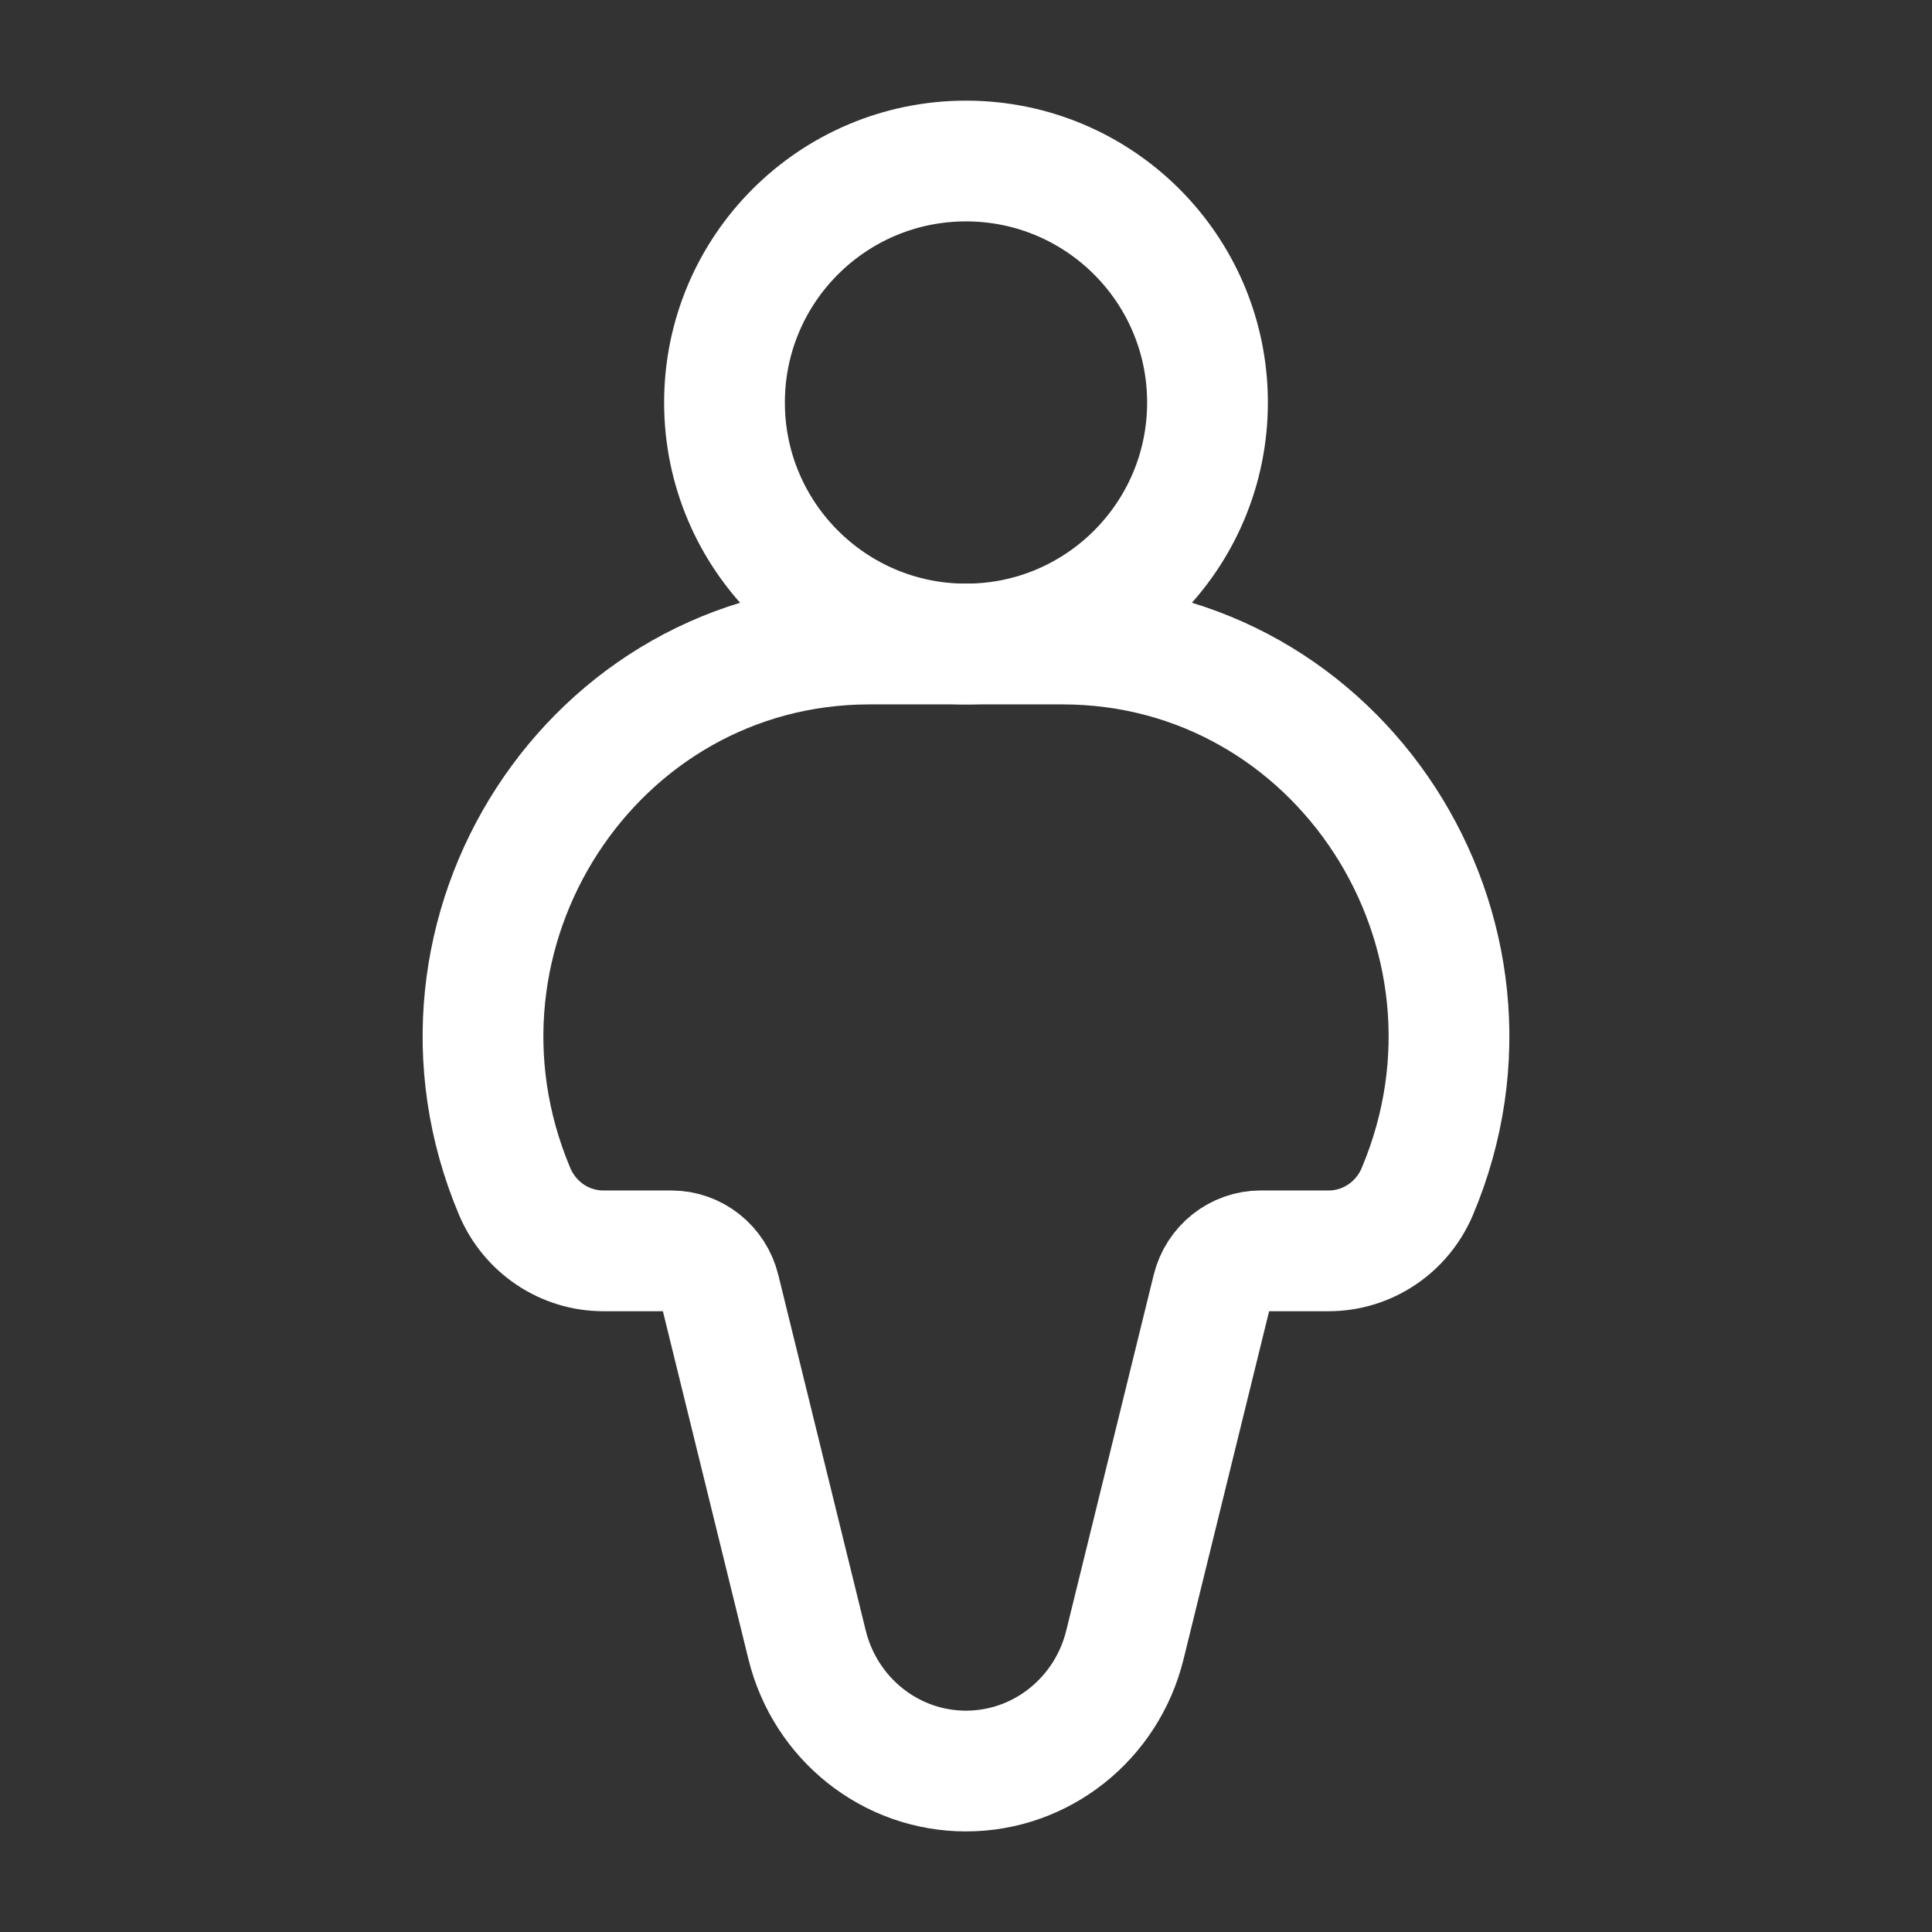
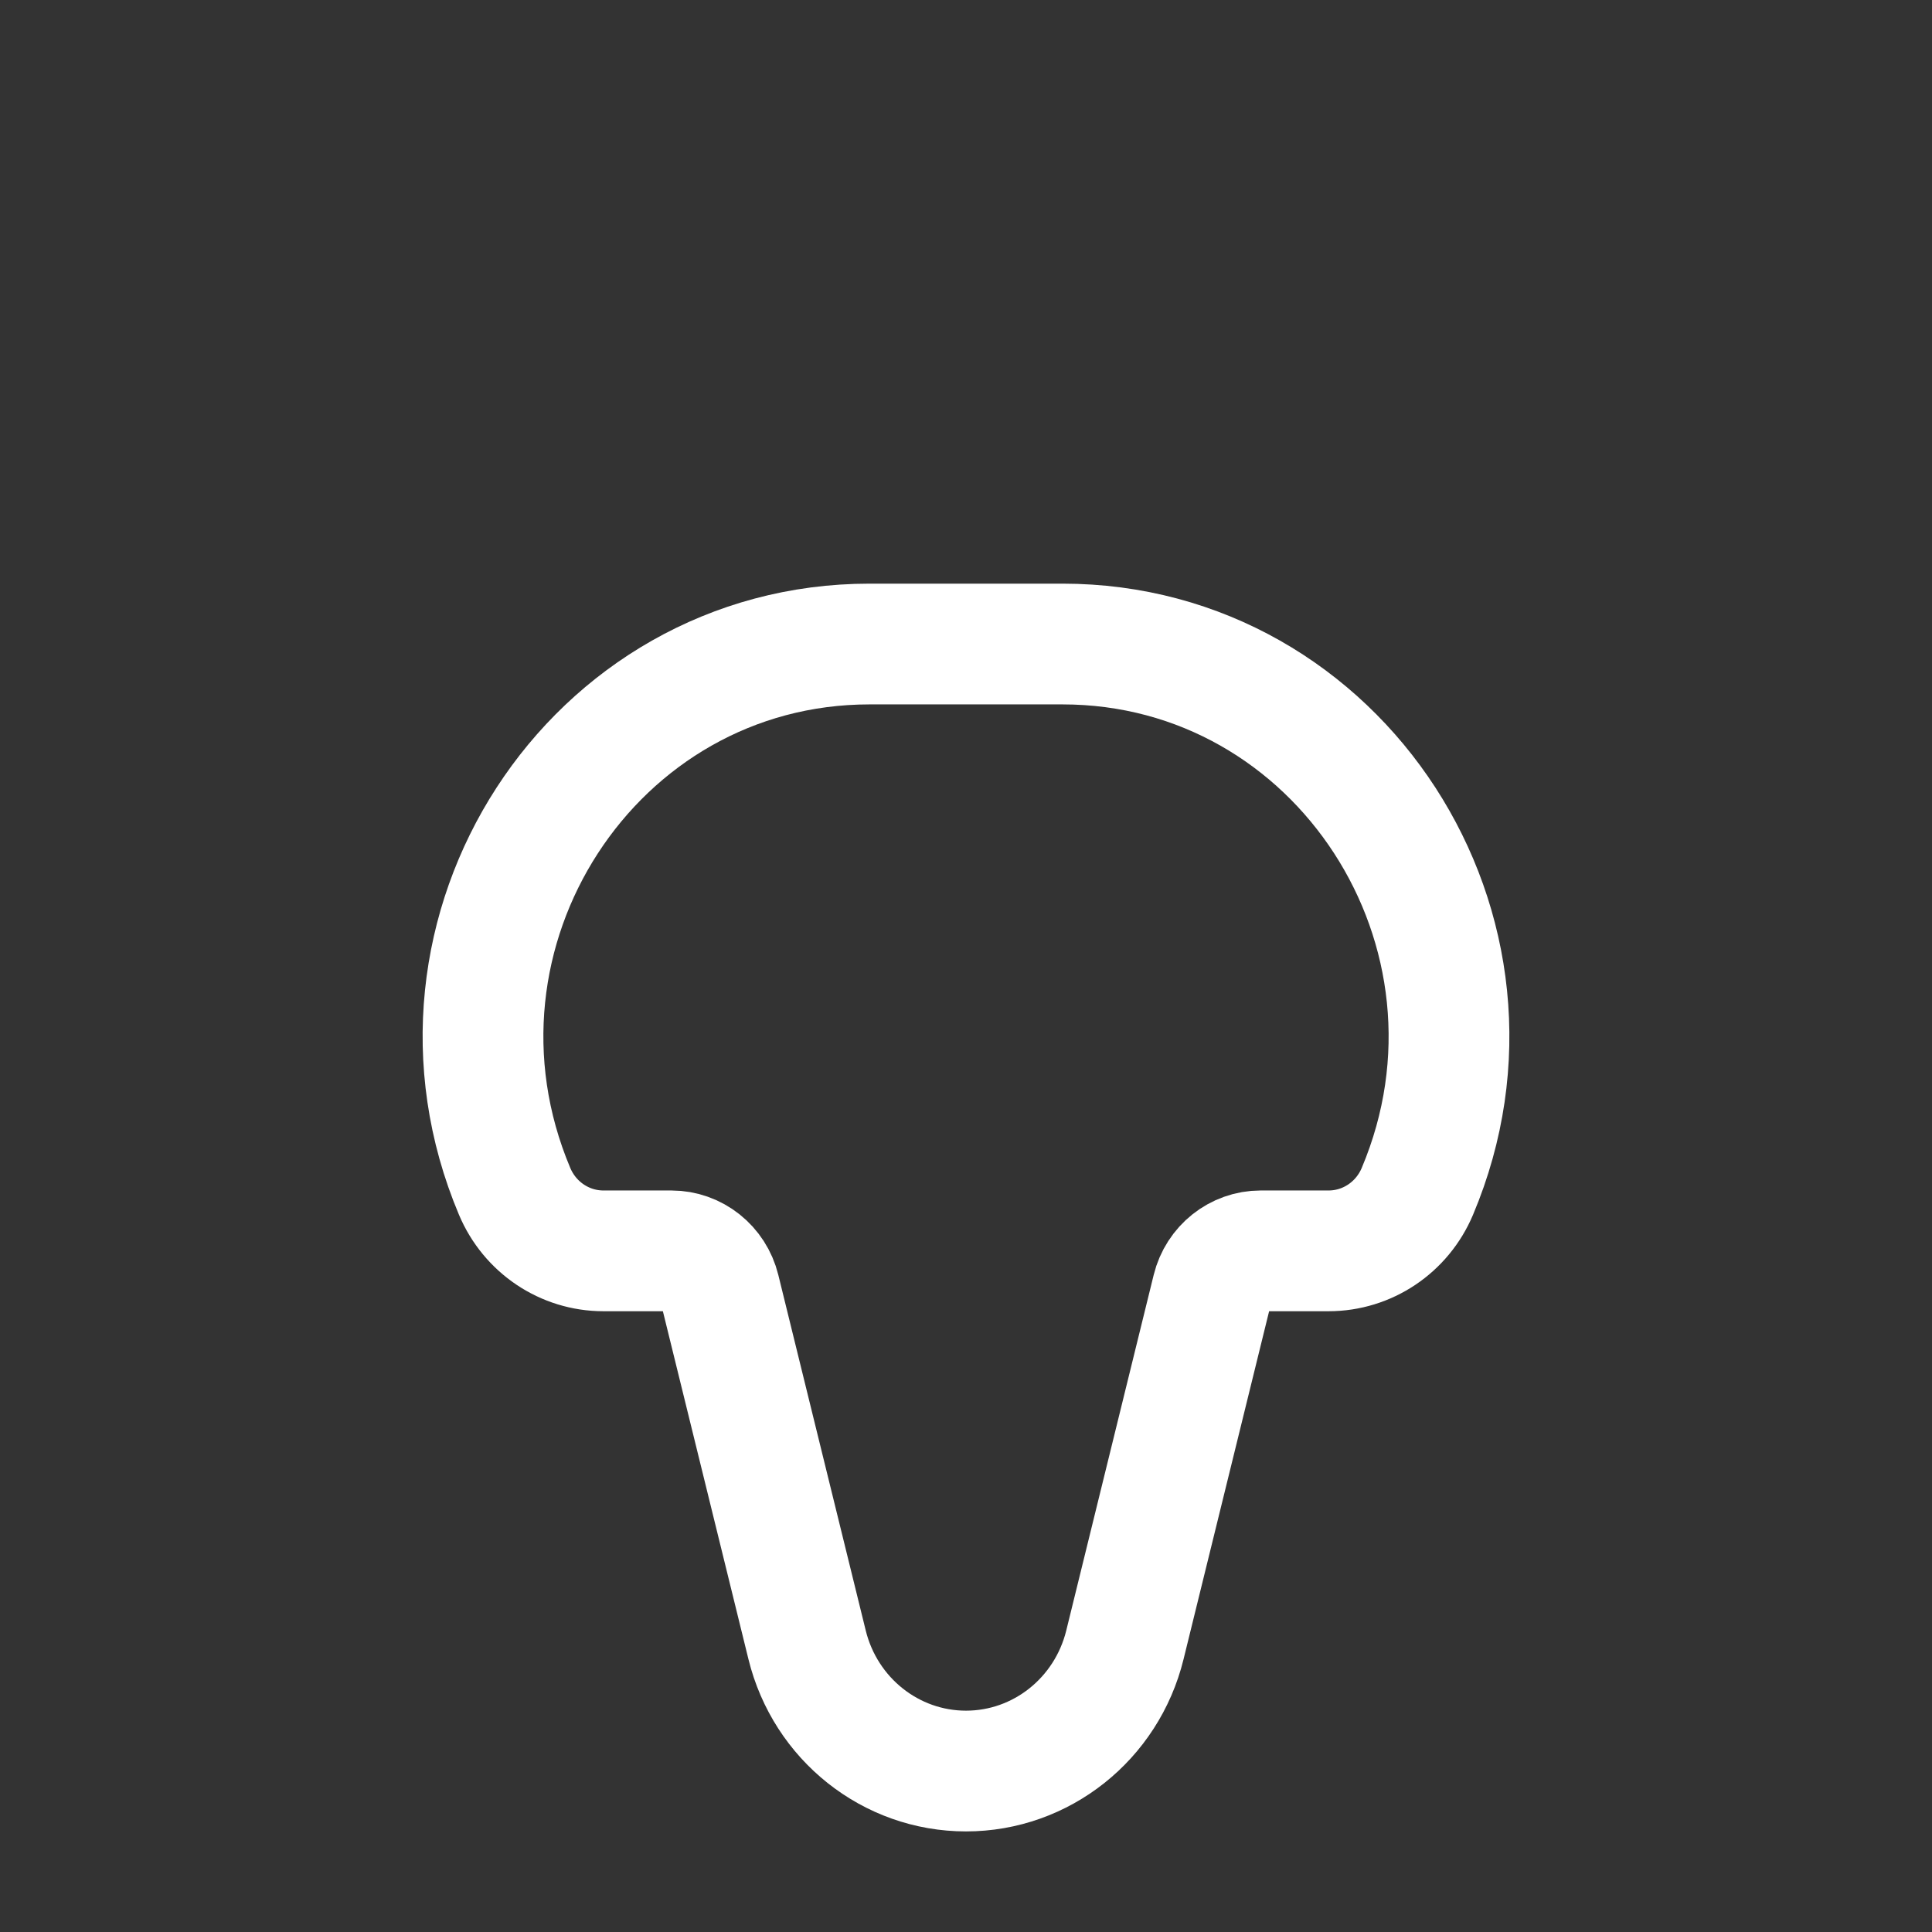
<svg xmlns="http://www.w3.org/2000/svg" width="32" height="32" viewBox="0 0 32 32" fill="none">
  <rect x="0" y="0" width="32" height="32" fill="#333333" stroke="none" />
  <path d="M17.597 10.667H14.403C9.811 10.667 6.715 15.441 8.524 19.733C8.776 20.331 9.354 20.718 9.994 20.718H11.119C11.498 20.718 11.828 20.981 11.92 21.355L13.368 27.244C13.67 28.472 14.755 29.334 16 29.334C17.245 29.334 18.33 28.472 18.632 27.244L20.08 21.355C20.172 20.981 20.502 20.718 20.881 20.718H22.006C22.646 20.718 23.224 20.331 23.476 19.733C25.285 15.441 22.189 10.667 17.597 10.667Z" stroke="white" stroke-width="2" />
-   <path d="M16 10.667C18.209 10.667 20 8.876 20 6.667C20 4.458 18.209 2.667 16 2.667C13.791 2.667 12 4.458 12 6.667C12 8.876 13.791 10.667 16 10.667Z" stroke="white" stroke-width="2" />
</svg>